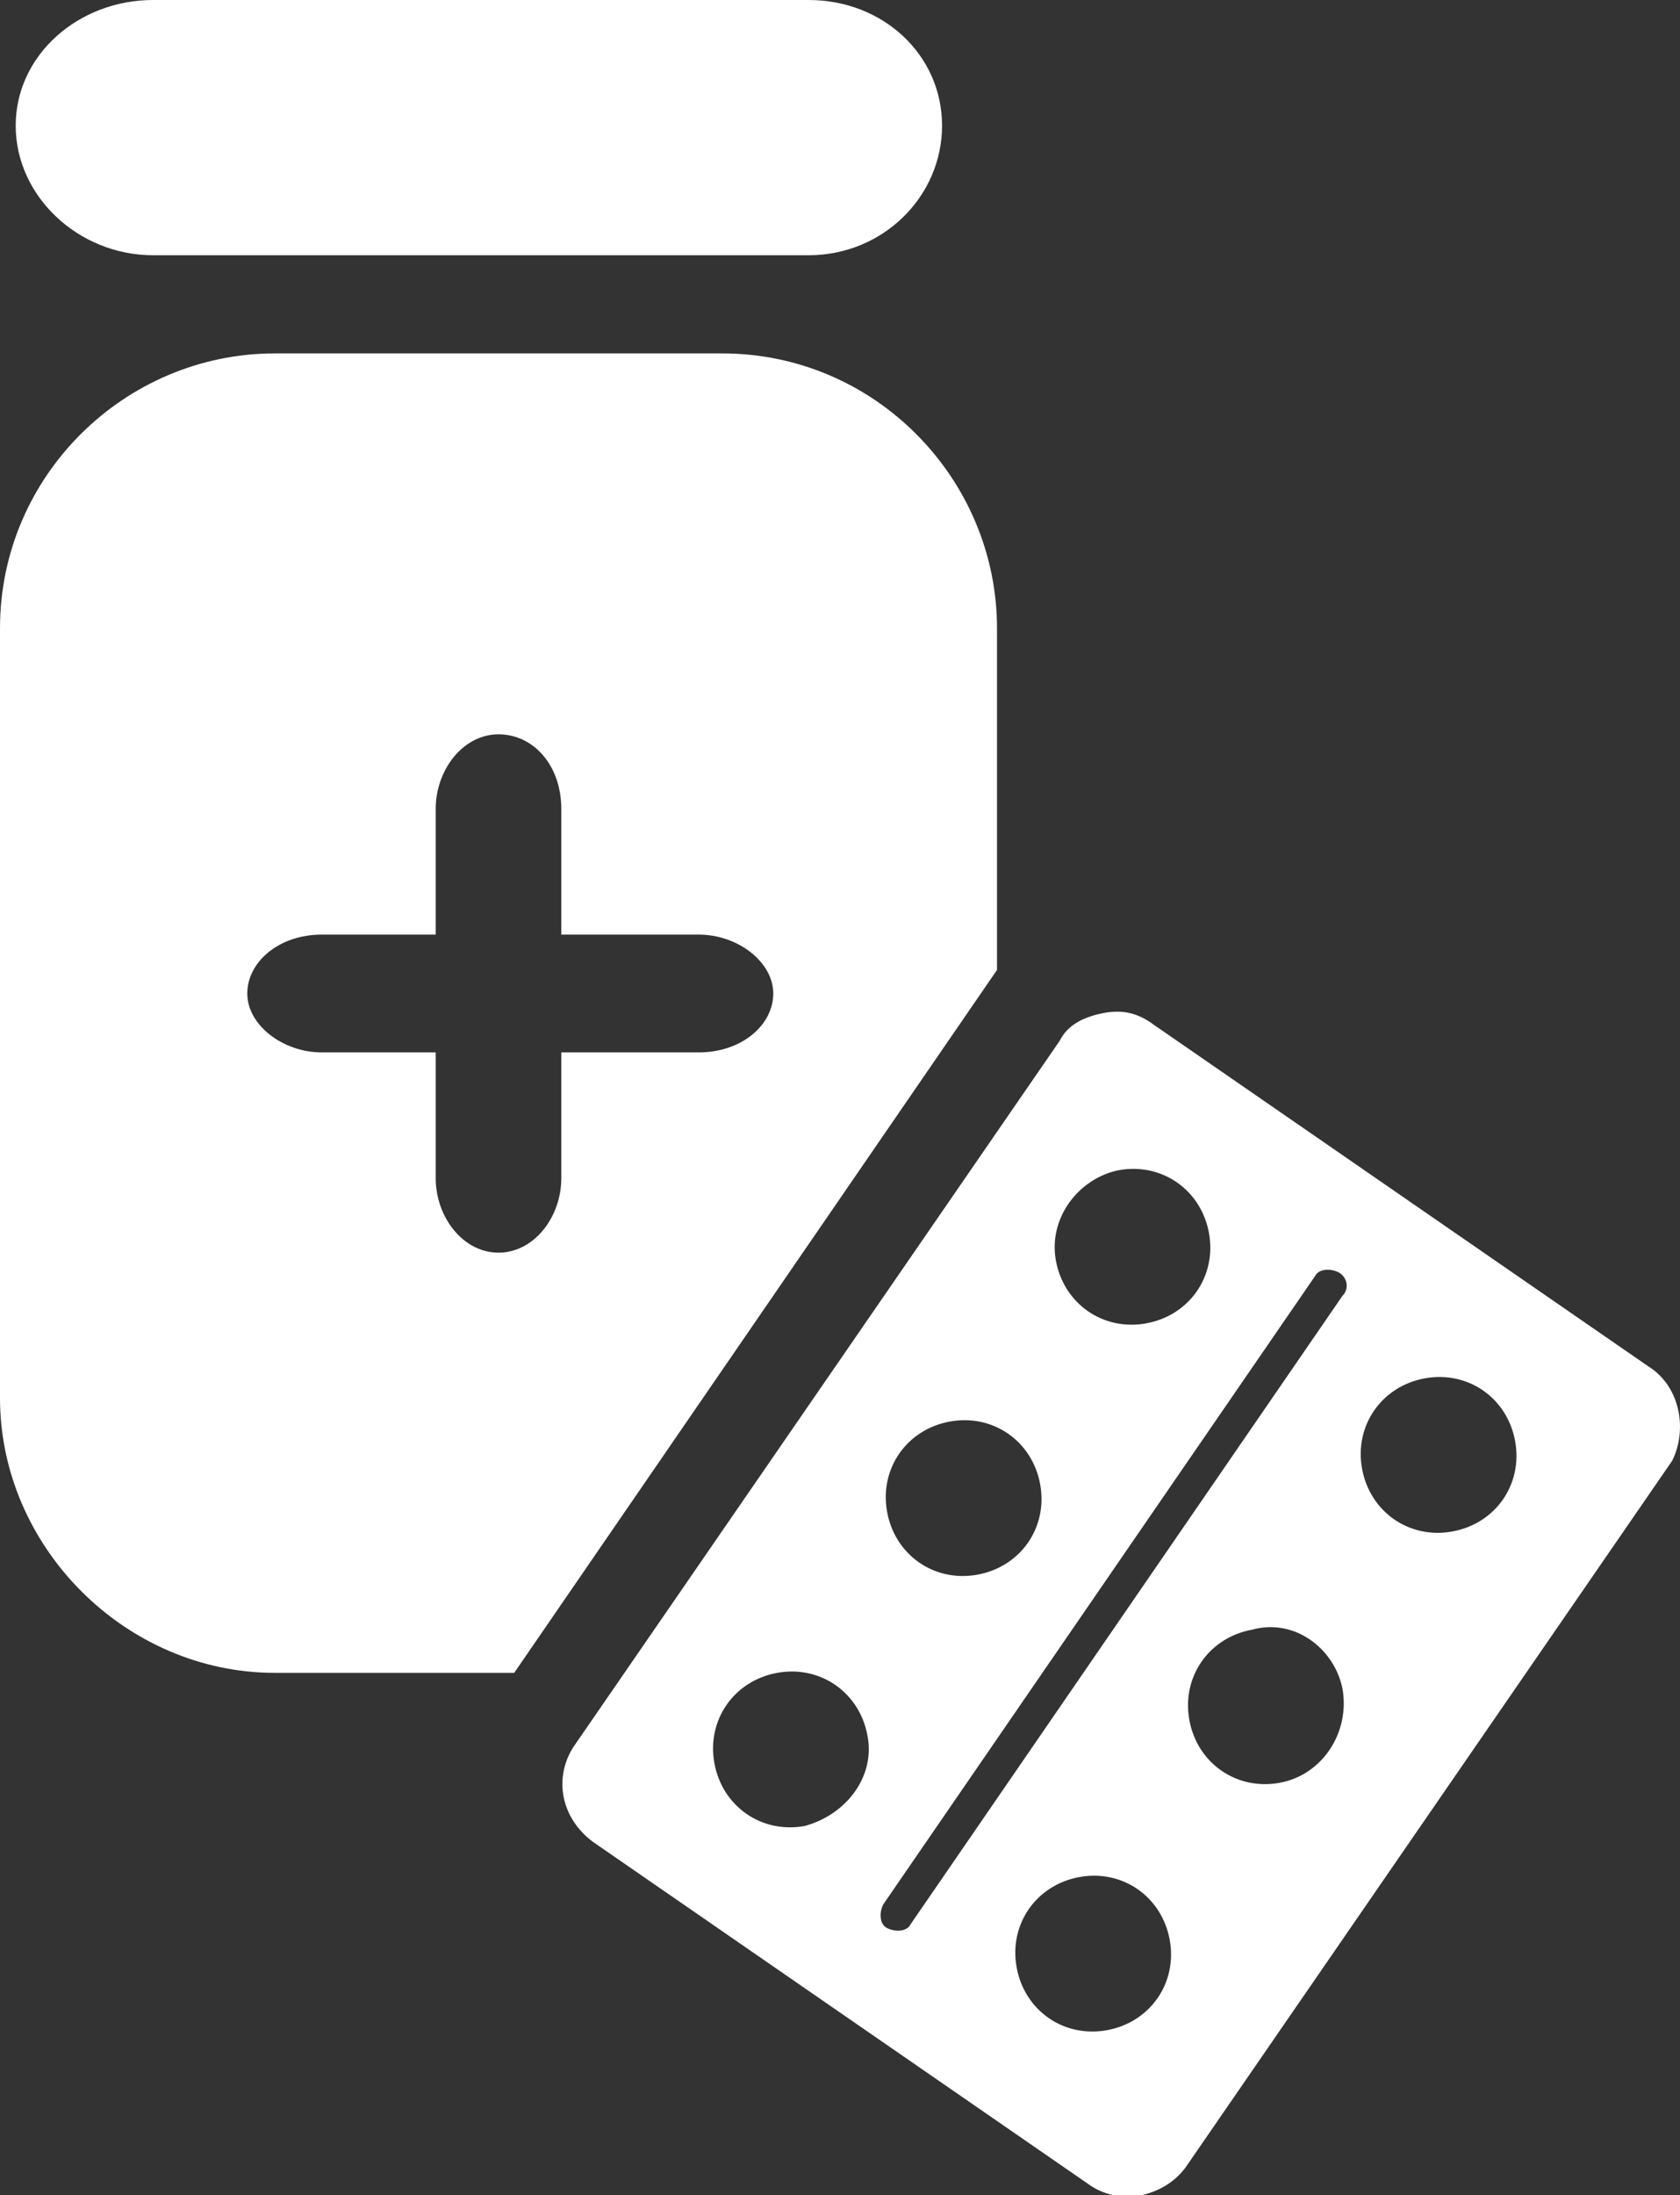
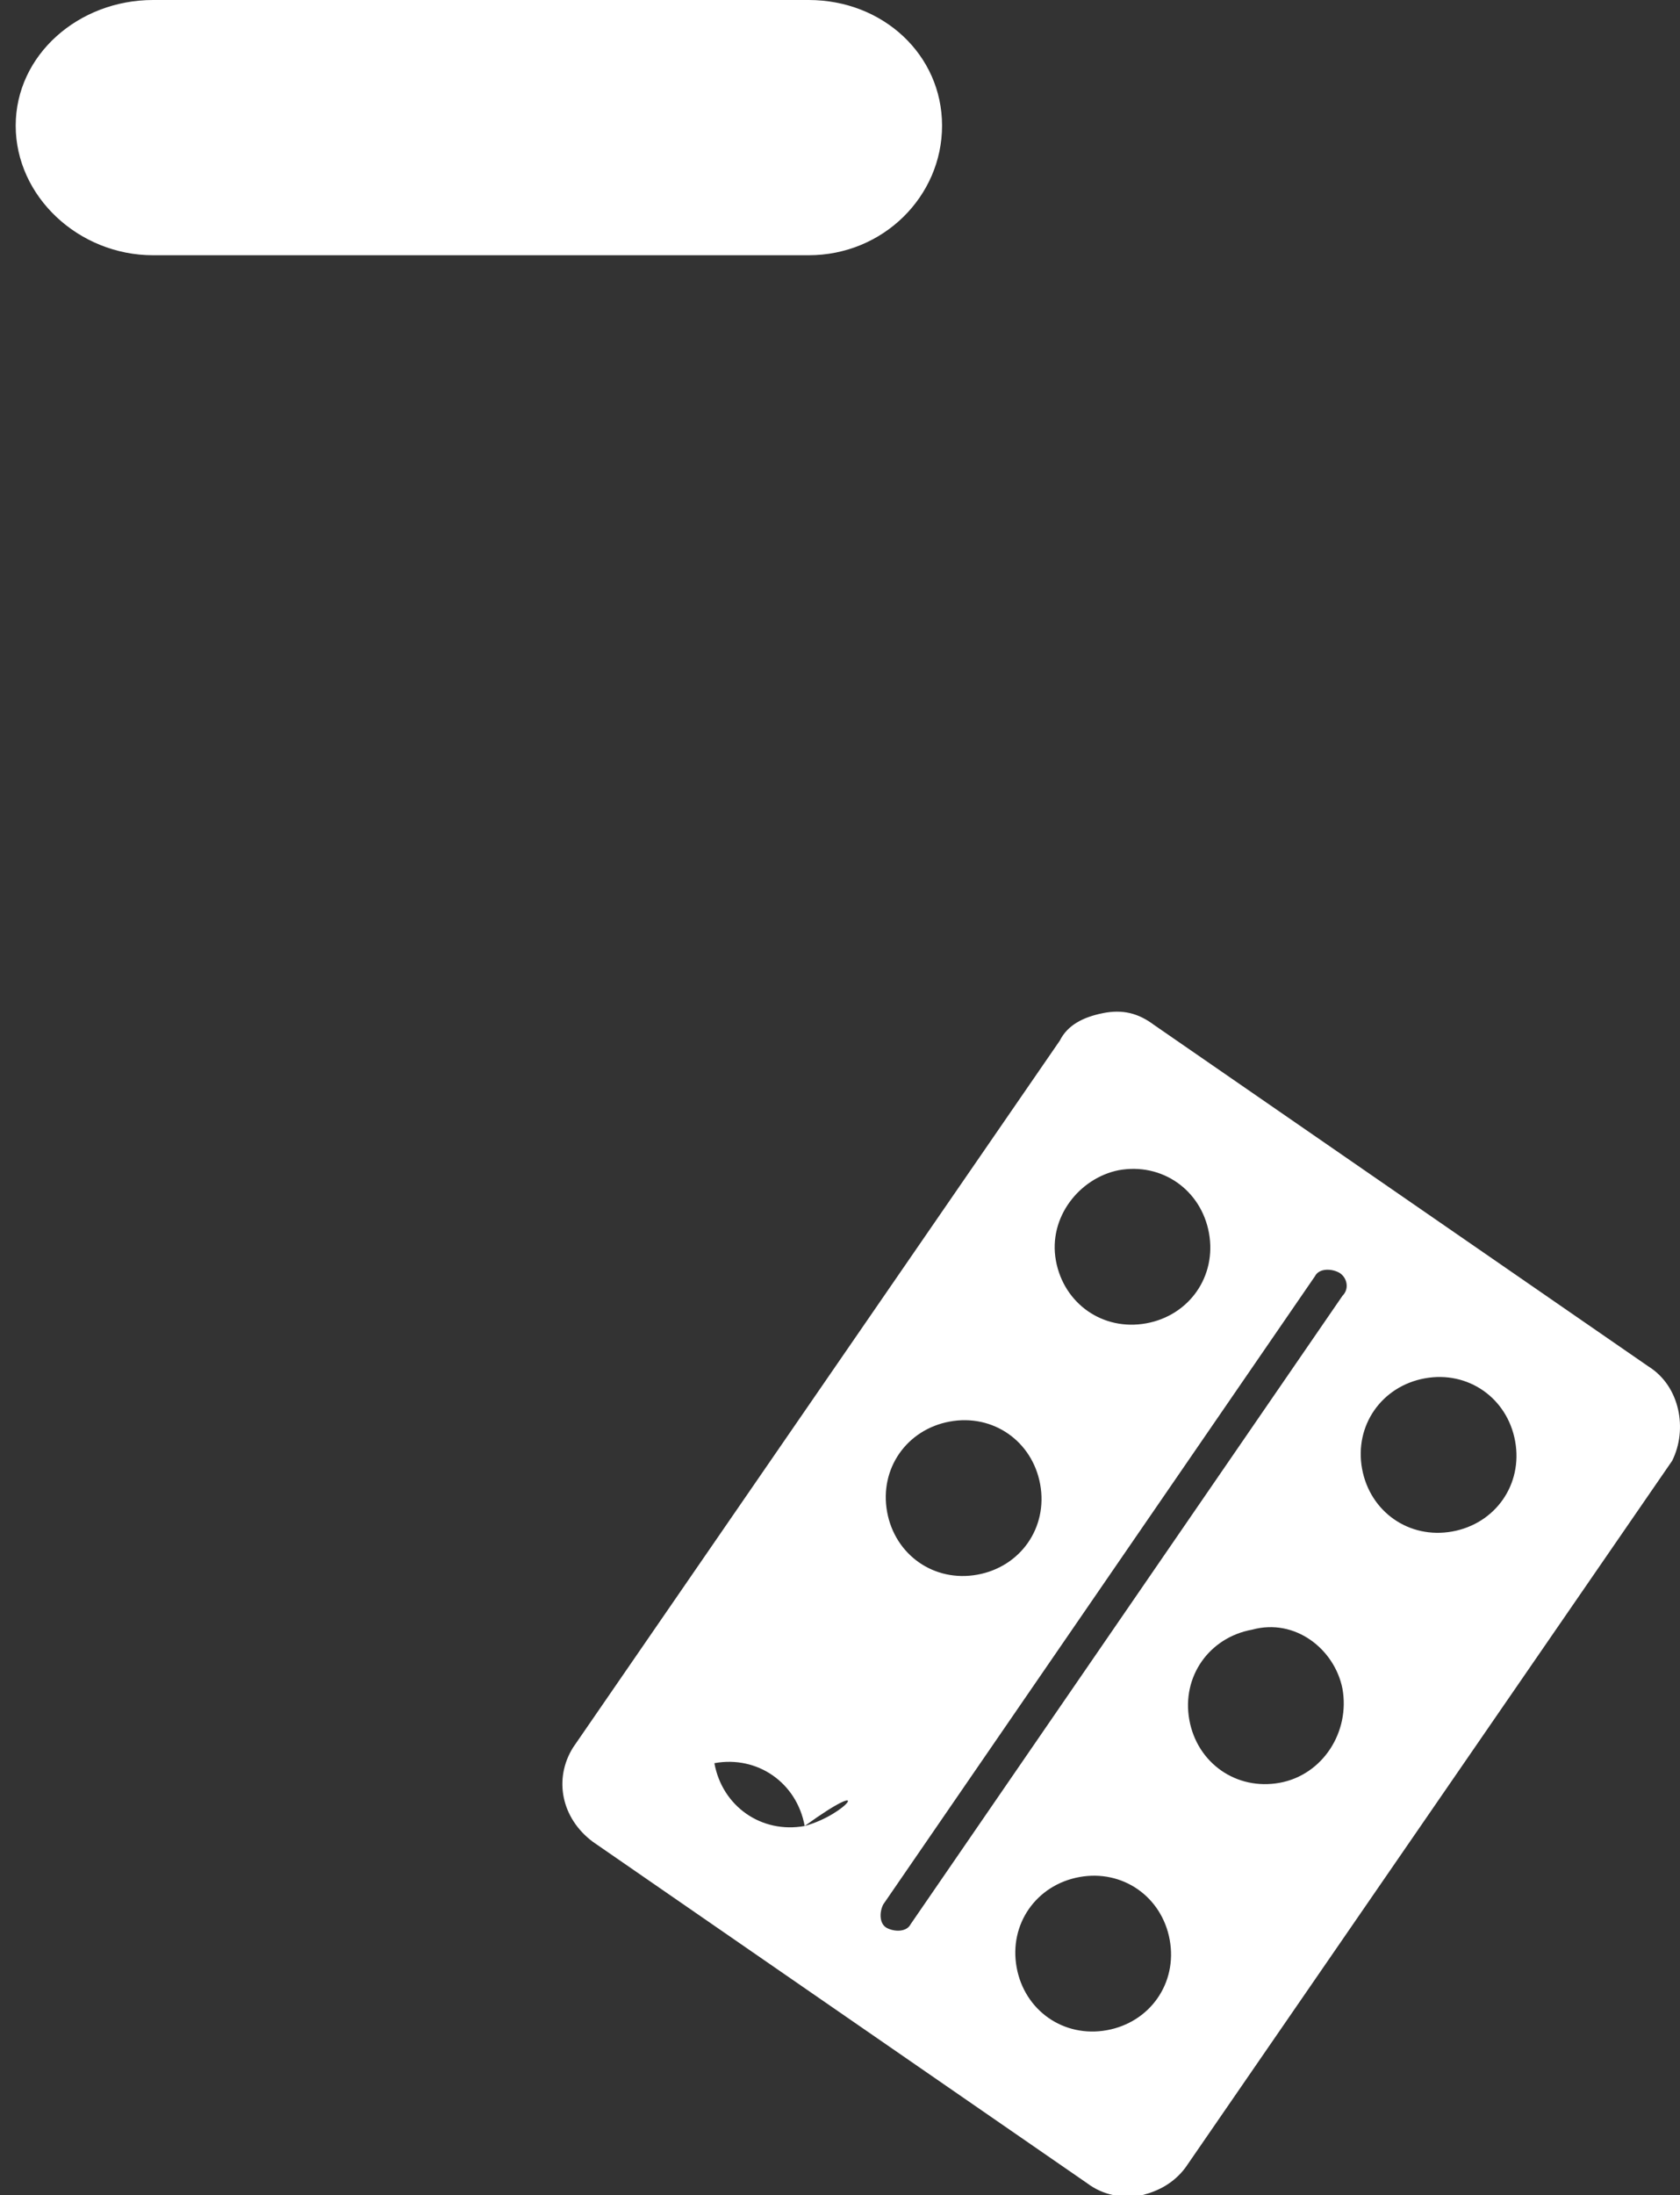
<svg xmlns="http://www.w3.org/2000/svg" version="1.1" id="Layer_2_00000014622238067456381020000005804052196641829522_" x="0px" y="0px" viewBox="0 0 42.8 55.9" style="enable-background:new 0 0 42.8 55.9;" xml:space="preserve">
  <rect x="0" y="0" width="42.8" height="55.9" fill="#333333" stroke="none" />
  <style type="text/css">
	.st0{fill:#FFFFFF;}
</style>
  <g id="Layer_4">
    <path class="st0" d="M20.6,6.5H3.9C2,6.5,0.4,5,0.4,3.2S2,0,3.9,0h16.7C22.5,0,24,1.4,24,3.2S22.5,6.5,20.6,6.5L20.6,6.5z" />
-     <path class="st0" d="M25.4,24.7V16c0-3.8-3.1-7-7-7H7c-3.8,0-7,3.1-7,7v19.6c0,3.8,3.2,7,7,7h6.1L25.4,24.7z M11.1,30v-3.2H8.2   c-1,0-1.9-0.7-1.9-1.5s0.8-1.5,1.9-1.5h2.9v-3.2c0-1,0.7-1.9,1.6-1.9s1.6,0.8,1.6,1.9v3.2h3.5c1,0,1.9,0.7,1.9,1.5   s-0.8,1.5-1.9,1.5h-3.5V30c0,1-0.7,1.9-1.6,1.9S11.1,31,11.1,30z" />
-     <path class="st0" d="M42,34.8l-12.6-8.7c-0.4-0.3-0.8-0.4-1.3-0.3c-0.5,0.1-0.9,0.3-1.1,0.7l-12.4,18c-0.5,0.8-0.3,1.8,0.5,2.4   l12.6,8.7c0.4,0.3,0.9,0.4,1.4,0.3c0.4-0.1,0.8-0.3,1.1-0.7l12.4-18C43,36.4,42.8,35.3,42,34.8z M28.5,29.8   c1.1-0.2,2.1,0.5,2.3,1.6s-0.5,2.1-1.6,2.3c-1.1,0.2-2.1-0.5-2.3-1.6C26.7,31,27.5,30,28.5,29.8z M24.2,36.2   c1.1-0.2,2.1,0.5,2.3,1.6c0.2,1.1-0.5,2.1-1.6,2.3c-1.1,0.2-2.1-0.5-2.3-1.6S23.1,36.4,24.2,36.2z M20.5,46.5   c-1.1,0.2-2.1-0.5-2.3-1.6c-0.2-1.1,0.5-2.1,1.6-2.3c1.1-0.2,2.1,0.5,2.3,1.6C22.3,45.2,21.6,46.2,20.5,46.5z M28.2,51.7   c-1.1,0.2-2.1-0.5-2.3-1.6c-0.2-1.1,0.5-2.1,1.6-2.3c1.1-0.2,2.1,0.5,2.3,1.6C30,50.5,29.3,51.5,28.2,51.7z M32.6,45.4   c-1.1,0.2-2.1-0.5-2.3-1.6c-0.2-1.1,0.5-2.1,1.6-2.3C33,41.2,34,42,34.2,43C34.4,44.1,33.7,45.2,32.6,45.4z M34.2,33l-11,16   c-0.1,0.2-0.4,0.2-0.6,0.1s-0.2-0.4-0.1-0.6l11-16c0.1-0.2,0.4-0.2,0.6-0.1S34.4,32.8,34.2,33z M37,39c-1.1,0.2-2.1-0.5-2.3-1.6   c-0.2-1.1,0.5-2.1,1.6-2.3c1.1-0.2,2.1,0.5,2.3,1.6C38.8,37.8,38.1,38.8,37,39z" />
+     <path class="st0" d="M42,34.8l-12.6-8.7c-0.4-0.3-0.8-0.4-1.3-0.3c-0.5,0.1-0.9,0.3-1.1,0.7l-12.4,18c-0.5,0.8-0.3,1.8,0.5,2.4   l12.6,8.7c0.4,0.3,0.9,0.4,1.4,0.3c0.4-0.1,0.8-0.3,1.1-0.7l12.4-18C43,36.4,42.8,35.3,42,34.8z M28.5,29.8   c1.1-0.2,2.1,0.5,2.3,1.6s-0.5,2.1-1.6,2.3c-1.1,0.2-2.1-0.5-2.3-1.6C26.7,31,27.5,30,28.5,29.8z M24.2,36.2   c1.1-0.2,2.1,0.5,2.3,1.6c0.2,1.1-0.5,2.1-1.6,2.3c-1.1,0.2-2.1-0.5-2.3-1.6S23.1,36.4,24.2,36.2z M20.5,46.5   c-1.1,0.2-2.1-0.5-2.3-1.6c1.1-0.2,2.1,0.5,2.3,1.6C22.3,45.2,21.6,46.2,20.5,46.5z M28.2,51.7   c-1.1,0.2-2.1-0.5-2.3-1.6c-0.2-1.1,0.5-2.1,1.6-2.3c1.1-0.2,2.1,0.5,2.3,1.6C30,50.5,29.3,51.5,28.2,51.7z M32.6,45.4   c-1.1,0.2-2.1-0.5-2.3-1.6c-0.2-1.1,0.5-2.1,1.6-2.3C33,41.2,34,42,34.2,43C34.4,44.1,33.7,45.2,32.6,45.4z M34.2,33l-11,16   c-0.1,0.2-0.4,0.2-0.6,0.1s-0.2-0.4-0.1-0.6l11-16c0.1-0.2,0.4-0.2,0.6-0.1S34.4,32.8,34.2,33z M37,39c-1.1,0.2-2.1-0.5-2.3-1.6   c-0.2-1.1,0.5-2.1,1.6-2.3c1.1-0.2,2.1,0.5,2.3,1.6C38.8,37.8,38.1,38.8,37,39z" />
  </g>
</svg>